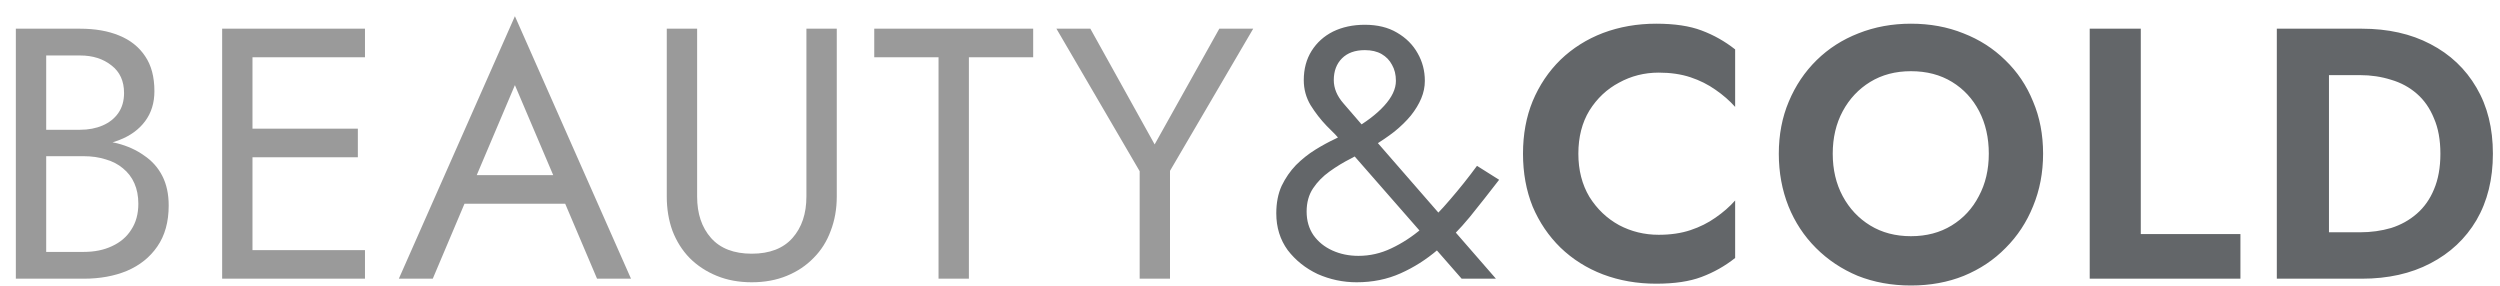
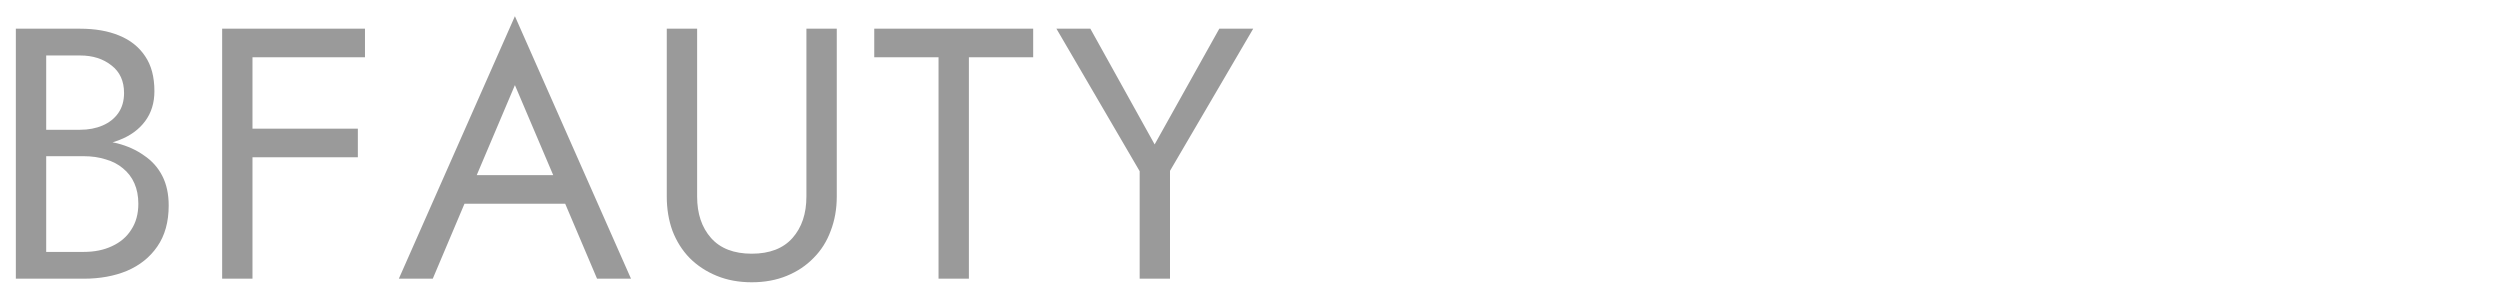
<svg xmlns="http://www.w3.org/2000/svg" width="140" height="16" viewBox="0 0 140 16" fill="none">
-   <path d="M2.227 8.207V7.267H4.487C4.954 7.267 5.374 7.187 5.747 7.027C6.12 6.867 6.414 6.634 6.627 6.327C6.84 6.021 6.947 5.647 6.947 5.207C6.947 4.541 6.714 4.027 6.247 3.667C5.78 3.294 5.194 3.107 4.487 3.107H2.587V14.107H4.687C5.287 14.107 5.814 14.001 6.267 13.787C6.734 13.574 7.094 13.268 7.347 12.867C7.614 12.467 7.747 11.981 7.747 11.408C7.747 10.981 7.674 10.601 7.527 10.268C7.38 9.934 7.167 9.654 6.887 9.427C6.62 9.201 6.3 9.034 5.927 8.927C5.554 8.807 5.14 8.747 4.687 8.747H2.227V7.807H4.687C5.367 7.807 5.994 7.881 6.567 8.027C7.14 8.174 7.64 8.401 8.067 8.707C8.507 9.001 8.847 9.381 9.087 9.847C9.327 10.314 9.447 10.867 9.447 11.508C9.447 12.428 9.234 13.194 8.807 13.807C8.394 14.408 7.827 14.861 7.107 15.168C6.4 15.461 5.594 15.607 4.687 15.607H0.887V1.607H4.487C5.327 1.607 6.054 1.734 6.667 1.987C7.294 2.241 7.78 2.627 8.127 3.147C8.474 3.654 8.647 4.307 8.647 5.107C8.647 5.761 8.474 6.321 8.127 6.787C7.78 7.254 7.294 7.607 6.667 7.847C6.054 8.087 5.327 8.207 4.487 8.207H2.227ZM13.38 15.607V14.008H20.439V15.607H13.38ZM13.38 3.207V1.607H20.439V3.207H13.38ZM13.38 8.807V7.207H20.04V8.807H13.38ZM12.44 1.607H14.139V15.607H12.44V1.607ZM25.175 11.408L25.776 9.807H31.976L32.575 11.408H25.175ZM28.835 4.767L26.476 10.328L26.316 10.688L24.235 15.607H22.335L28.835 0.907L35.336 15.607H33.435L31.395 10.807L31.235 10.408L28.835 4.767ZM37.339 1.607H39.039V11.008C39.039 11.967 39.299 12.741 39.819 13.328C40.339 13.914 41.099 14.207 42.099 14.207C43.099 14.207 43.859 13.914 44.379 13.328C44.899 12.741 45.159 11.967 45.159 11.008V1.607H46.859V11.008C46.859 11.701 46.745 12.341 46.519 12.928C46.305 13.514 45.985 14.021 45.559 14.447C45.145 14.874 44.645 15.207 44.059 15.447C43.472 15.688 42.819 15.807 42.099 15.807C41.379 15.807 40.725 15.688 40.139 15.447C39.552 15.207 39.045 14.874 38.619 14.447C38.205 14.021 37.885 13.514 37.659 12.928C37.445 12.341 37.339 11.701 37.339 11.008V1.607ZM48.958 3.207V1.607H57.858V3.207H54.258V15.607H52.558V3.207H48.958ZM68.281 1.607H70.18L65.52 9.567V15.607H63.821V9.587L59.16 1.607H61.06L64.66 8.087L68.281 1.607Z" fill="#9A9A9A" />
-   <path d="M75.132 7.927C74.918 7.674 74.638 7.381 74.291 7.047C73.958 6.701 73.658 6.314 73.391 5.887C73.138 5.461 73.011 4.994 73.011 4.487C73.011 3.861 73.158 3.314 73.451 2.847C73.745 2.381 74.145 2.021 74.651 1.767C75.171 1.514 75.765 1.387 76.431 1.387C77.138 1.387 77.738 1.534 78.231 1.827C78.738 2.121 79.125 2.507 79.391 2.987C79.658 3.454 79.791 3.967 79.791 4.527C79.791 4.861 79.725 5.187 79.591 5.507C79.458 5.827 79.265 6.147 79.011 6.467C78.758 6.774 78.451 7.074 78.091 7.367C77.731 7.647 77.318 7.927 76.852 8.207C76.492 8.421 76.098 8.641 75.671 8.867C75.245 9.081 74.838 9.327 74.451 9.607C74.078 9.874 73.772 10.188 73.531 10.547C73.291 10.908 73.171 11.341 73.171 11.848C73.171 12.354 73.298 12.794 73.552 13.168C73.818 13.541 74.171 13.828 74.612 14.027C75.052 14.227 75.538 14.328 76.072 14.328C76.712 14.328 77.325 14.188 77.912 13.908C78.511 13.627 79.085 13.254 79.632 12.787C80.178 12.307 80.705 11.768 81.212 11.168C81.731 10.568 82.231 9.941 82.712 9.287L83.951 10.068C83.418 10.761 82.871 11.454 82.311 12.148C81.751 12.828 81.151 13.441 80.511 13.988C79.871 14.534 79.178 14.974 78.431 15.307C77.685 15.641 76.865 15.807 75.972 15.807C75.212 15.807 74.485 15.654 73.791 15.348C73.112 15.027 72.552 14.581 72.112 14.008C71.685 13.421 71.472 12.734 71.472 11.947C71.472 11.361 71.572 10.848 71.772 10.408C71.985 9.967 72.251 9.581 72.572 9.247C72.905 8.914 73.265 8.627 73.651 8.387C74.038 8.147 74.418 7.941 74.791 7.767C75.165 7.581 75.485 7.414 75.751 7.267C76.498 6.841 77.085 6.394 77.511 5.927C77.951 5.447 78.171 4.981 78.171 4.527C78.171 4.181 78.098 3.881 77.951 3.627C77.818 3.374 77.625 3.174 77.371 3.027C77.118 2.881 76.805 2.807 76.431 2.807C75.885 2.807 75.458 2.961 75.151 3.267C74.845 3.574 74.692 3.981 74.692 4.487C74.692 4.941 74.871 5.374 75.231 5.787C75.591 6.201 75.972 6.641 76.371 7.107L83.772 15.607H81.852L75.132 7.927ZM88.388 8.607C88.388 9.527 88.594 10.334 89.008 11.027C89.434 11.707 89.988 12.234 90.668 12.607C91.348 12.967 92.088 13.148 92.888 13.148C93.554 13.148 94.148 13.061 94.668 12.887C95.188 12.714 95.654 12.481 96.068 12.188C96.494 11.894 96.861 11.574 97.168 11.227V14.447C96.594 14.901 95.968 15.254 95.288 15.508C94.621 15.761 93.774 15.887 92.748 15.887C91.681 15.887 90.688 15.714 89.768 15.367C88.861 15.021 88.068 14.521 87.388 13.867C86.721 13.214 86.201 12.447 85.828 11.568C85.468 10.674 85.288 9.687 85.288 8.607C85.288 7.527 85.468 6.547 85.828 5.667C86.201 4.774 86.721 4.001 87.388 3.347C88.068 2.694 88.861 2.194 89.768 1.847C90.688 1.501 91.681 1.327 92.748 1.327C93.774 1.327 94.621 1.454 95.288 1.707C95.968 1.961 96.594 2.314 97.168 2.767V5.987C96.861 5.641 96.494 5.321 96.068 5.027C95.654 4.734 95.188 4.501 94.668 4.327C94.148 4.154 93.554 4.067 92.888 4.067C92.088 4.067 91.348 4.254 90.668 4.627C89.988 4.987 89.434 5.507 89.008 6.187C88.594 6.867 88.388 7.674 88.388 8.607ZM102.633 8.607C102.633 9.501 102.82 10.294 103.193 10.988C103.567 11.681 104.08 12.227 104.733 12.627C105.387 13.027 106.147 13.227 107.013 13.227C107.88 13.227 108.64 13.027 109.293 12.627C109.947 12.227 110.453 11.681 110.813 10.988C111.187 10.294 111.373 9.501 111.373 8.607C111.373 7.714 111.193 6.921 110.833 6.227C110.473 5.534 109.967 4.987 109.313 4.587C108.66 4.187 107.893 3.987 107.013 3.987C106.147 3.987 105.387 4.187 104.733 4.587C104.08 4.987 103.567 5.534 103.193 6.227C102.82 6.921 102.633 7.714 102.633 8.607ZM99.613 8.607C99.613 7.541 99.8 6.567 100.173 5.687C100.547 4.794 101.067 4.021 101.733 3.367C102.4 2.714 103.18 2.214 104.073 1.867C104.98 1.507 105.96 1.327 107.013 1.327C108.08 1.327 109.06 1.507 109.953 1.867C110.847 2.214 111.627 2.714 112.293 3.367C112.973 4.021 113.493 4.794 113.853 5.687C114.227 6.567 114.413 7.541 114.413 8.607C114.413 9.661 114.227 10.641 113.853 11.547C113.493 12.441 112.98 13.221 112.313 13.887C111.66 14.554 110.88 15.074 109.973 15.447C109.08 15.807 108.093 15.988 107.013 15.988C105.933 15.988 104.94 15.807 104.033 15.447C103.14 15.074 102.36 14.554 101.693 13.887C101.027 13.221 100.513 12.441 100.153 11.547C99.793 10.641 99.613 9.661 99.613 8.607ZM117.024 1.607H119.884V13.107H125.464V15.607H117.024V1.607ZM127.502 1.607H130.422V15.607H127.502V1.607ZM132.262 15.607H129.342V13.008H132.162C132.776 13.008 133.356 12.928 133.902 12.768C134.449 12.594 134.929 12.328 135.342 11.967C135.756 11.607 136.076 11.154 136.302 10.607C136.542 10.047 136.662 9.381 136.662 8.607C136.662 7.834 136.542 7.174 136.302 6.627C136.076 6.067 135.756 5.607 135.342 5.247C134.929 4.887 134.449 4.627 133.902 4.467C133.356 4.294 132.776 4.207 132.162 4.207H129.342V1.607H132.262C133.729 1.607 135.009 1.894 136.102 2.467C137.209 3.041 138.069 3.854 138.682 4.907C139.296 5.947 139.602 7.181 139.602 8.607C139.602 10.034 139.296 11.274 138.682 12.328C138.069 13.367 137.209 14.174 136.102 14.748C135.009 15.321 133.729 15.607 132.262 15.607Z" fill="#636669" />
+   <path d="M2.227 8.207V7.267H4.487C4.954 7.267 5.374 7.187 5.747 7.027C6.12 6.867 6.414 6.634 6.627 6.327C6.84 6.021 6.947 5.647 6.947 5.207C6.947 4.541 6.714 4.027 6.247 3.667C5.78 3.294 5.194 3.107 4.487 3.107H2.587V14.107H4.687C5.287 14.107 5.814 14.001 6.267 13.787C6.734 13.574 7.094 13.268 7.347 12.867C7.614 12.467 7.747 11.981 7.747 11.408C7.747 10.981 7.674 10.601 7.527 10.268C7.38 9.934 7.167 9.654 6.887 9.427C6.62 9.201 6.3 9.034 5.927 8.927C5.554 8.807 5.14 8.747 4.687 8.747H2.227V7.807H4.687C5.367 7.807 5.994 7.881 6.567 8.027C7.14 8.174 7.64 8.401 8.067 8.707C8.507 9.001 8.847 9.381 9.087 9.847C9.327 10.314 9.447 10.867 9.447 11.508C9.447 12.428 9.234 13.194 8.807 13.807C8.394 14.408 7.827 14.861 7.107 15.168C6.4 15.461 5.594 15.607 4.687 15.607H0.887V1.607H4.487C5.327 1.607 6.054 1.734 6.667 1.987C7.294 2.241 7.78 2.627 8.127 3.147C8.474 3.654 8.647 4.307 8.647 5.107C8.647 5.761 8.474 6.321 8.127 6.787C7.78 7.254 7.294 7.607 6.667 7.847C6.054 8.087 5.327 8.207 4.487 8.207H2.227ZM13.38 15.607V14.008V15.607H13.38ZM13.38 3.207V1.607H20.439V3.207H13.38ZM13.38 8.807V7.207H20.04V8.807H13.38ZM12.44 1.607H14.139V15.607H12.44V1.607ZM25.175 11.408L25.776 9.807H31.976L32.575 11.408H25.175ZM28.835 4.767L26.476 10.328L26.316 10.688L24.235 15.607H22.335L28.835 0.907L35.336 15.607H33.435L31.395 10.807L31.235 10.408L28.835 4.767ZM37.339 1.607H39.039V11.008C39.039 11.967 39.299 12.741 39.819 13.328C40.339 13.914 41.099 14.207 42.099 14.207C43.099 14.207 43.859 13.914 44.379 13.328C44.899 12.741 45.159 11.967 45.159 11.008V1.607H46.859V11.008C46.859 11.701 46.745 12.341 46.519 12.928C46.305 13.514 45.985 14.021 45.559 14.447C45.145 14.874 44.645 15.207 44.059 15.447C43.472 15.688 42.819 15.807 42.099 15.807C41.379 15.807 40.725 15.688 40.139 15.447C39.552 15.207 39.045 14.874 38.619 14.447C38.205 14.021 37.885 13.514 37.659 12.928C37.445 12.341 37.339 11.701 37.339 11.008V1.607ZM48.958 3.207V1.607H57.858V3.207H54.258V15.607H52.558V3.207H48.958ZM68.281 1.607H70.18L65.52 9.567V15.607H63.821V9.587L59.16 1.607H61.06L64.66 8.087L68.281 1.607Z" fill="#9A9A9A" />
</svg>